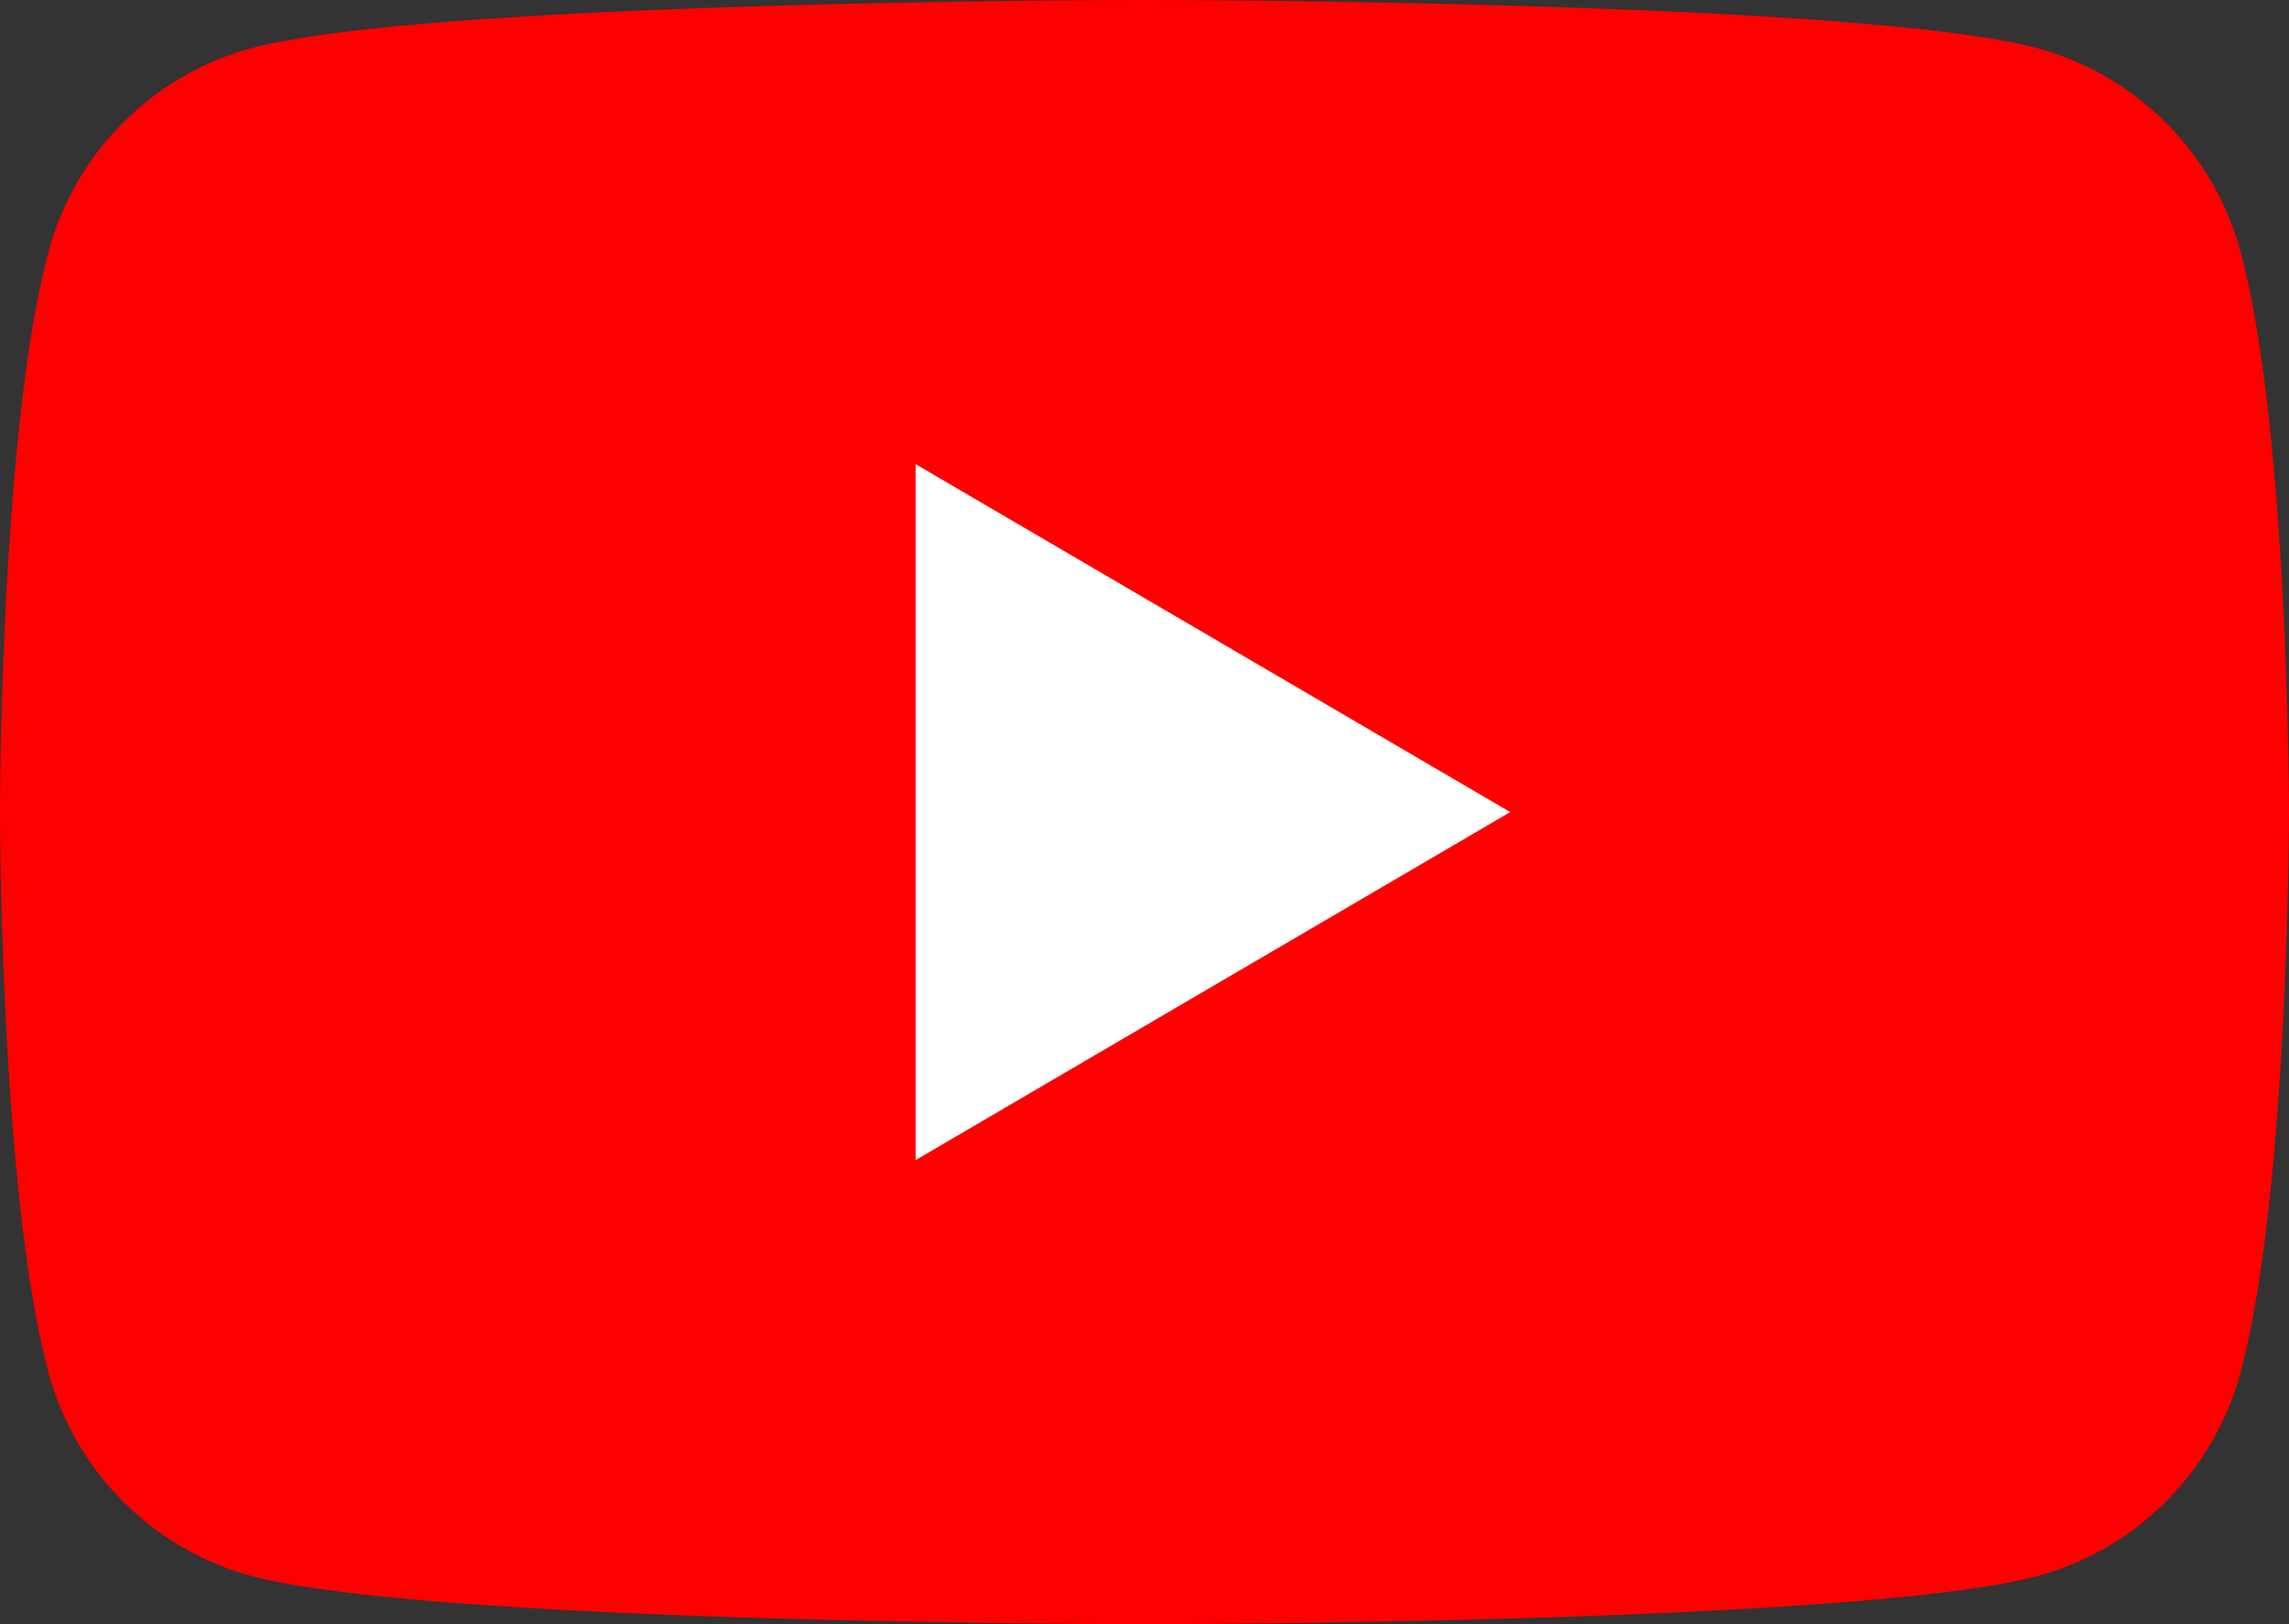
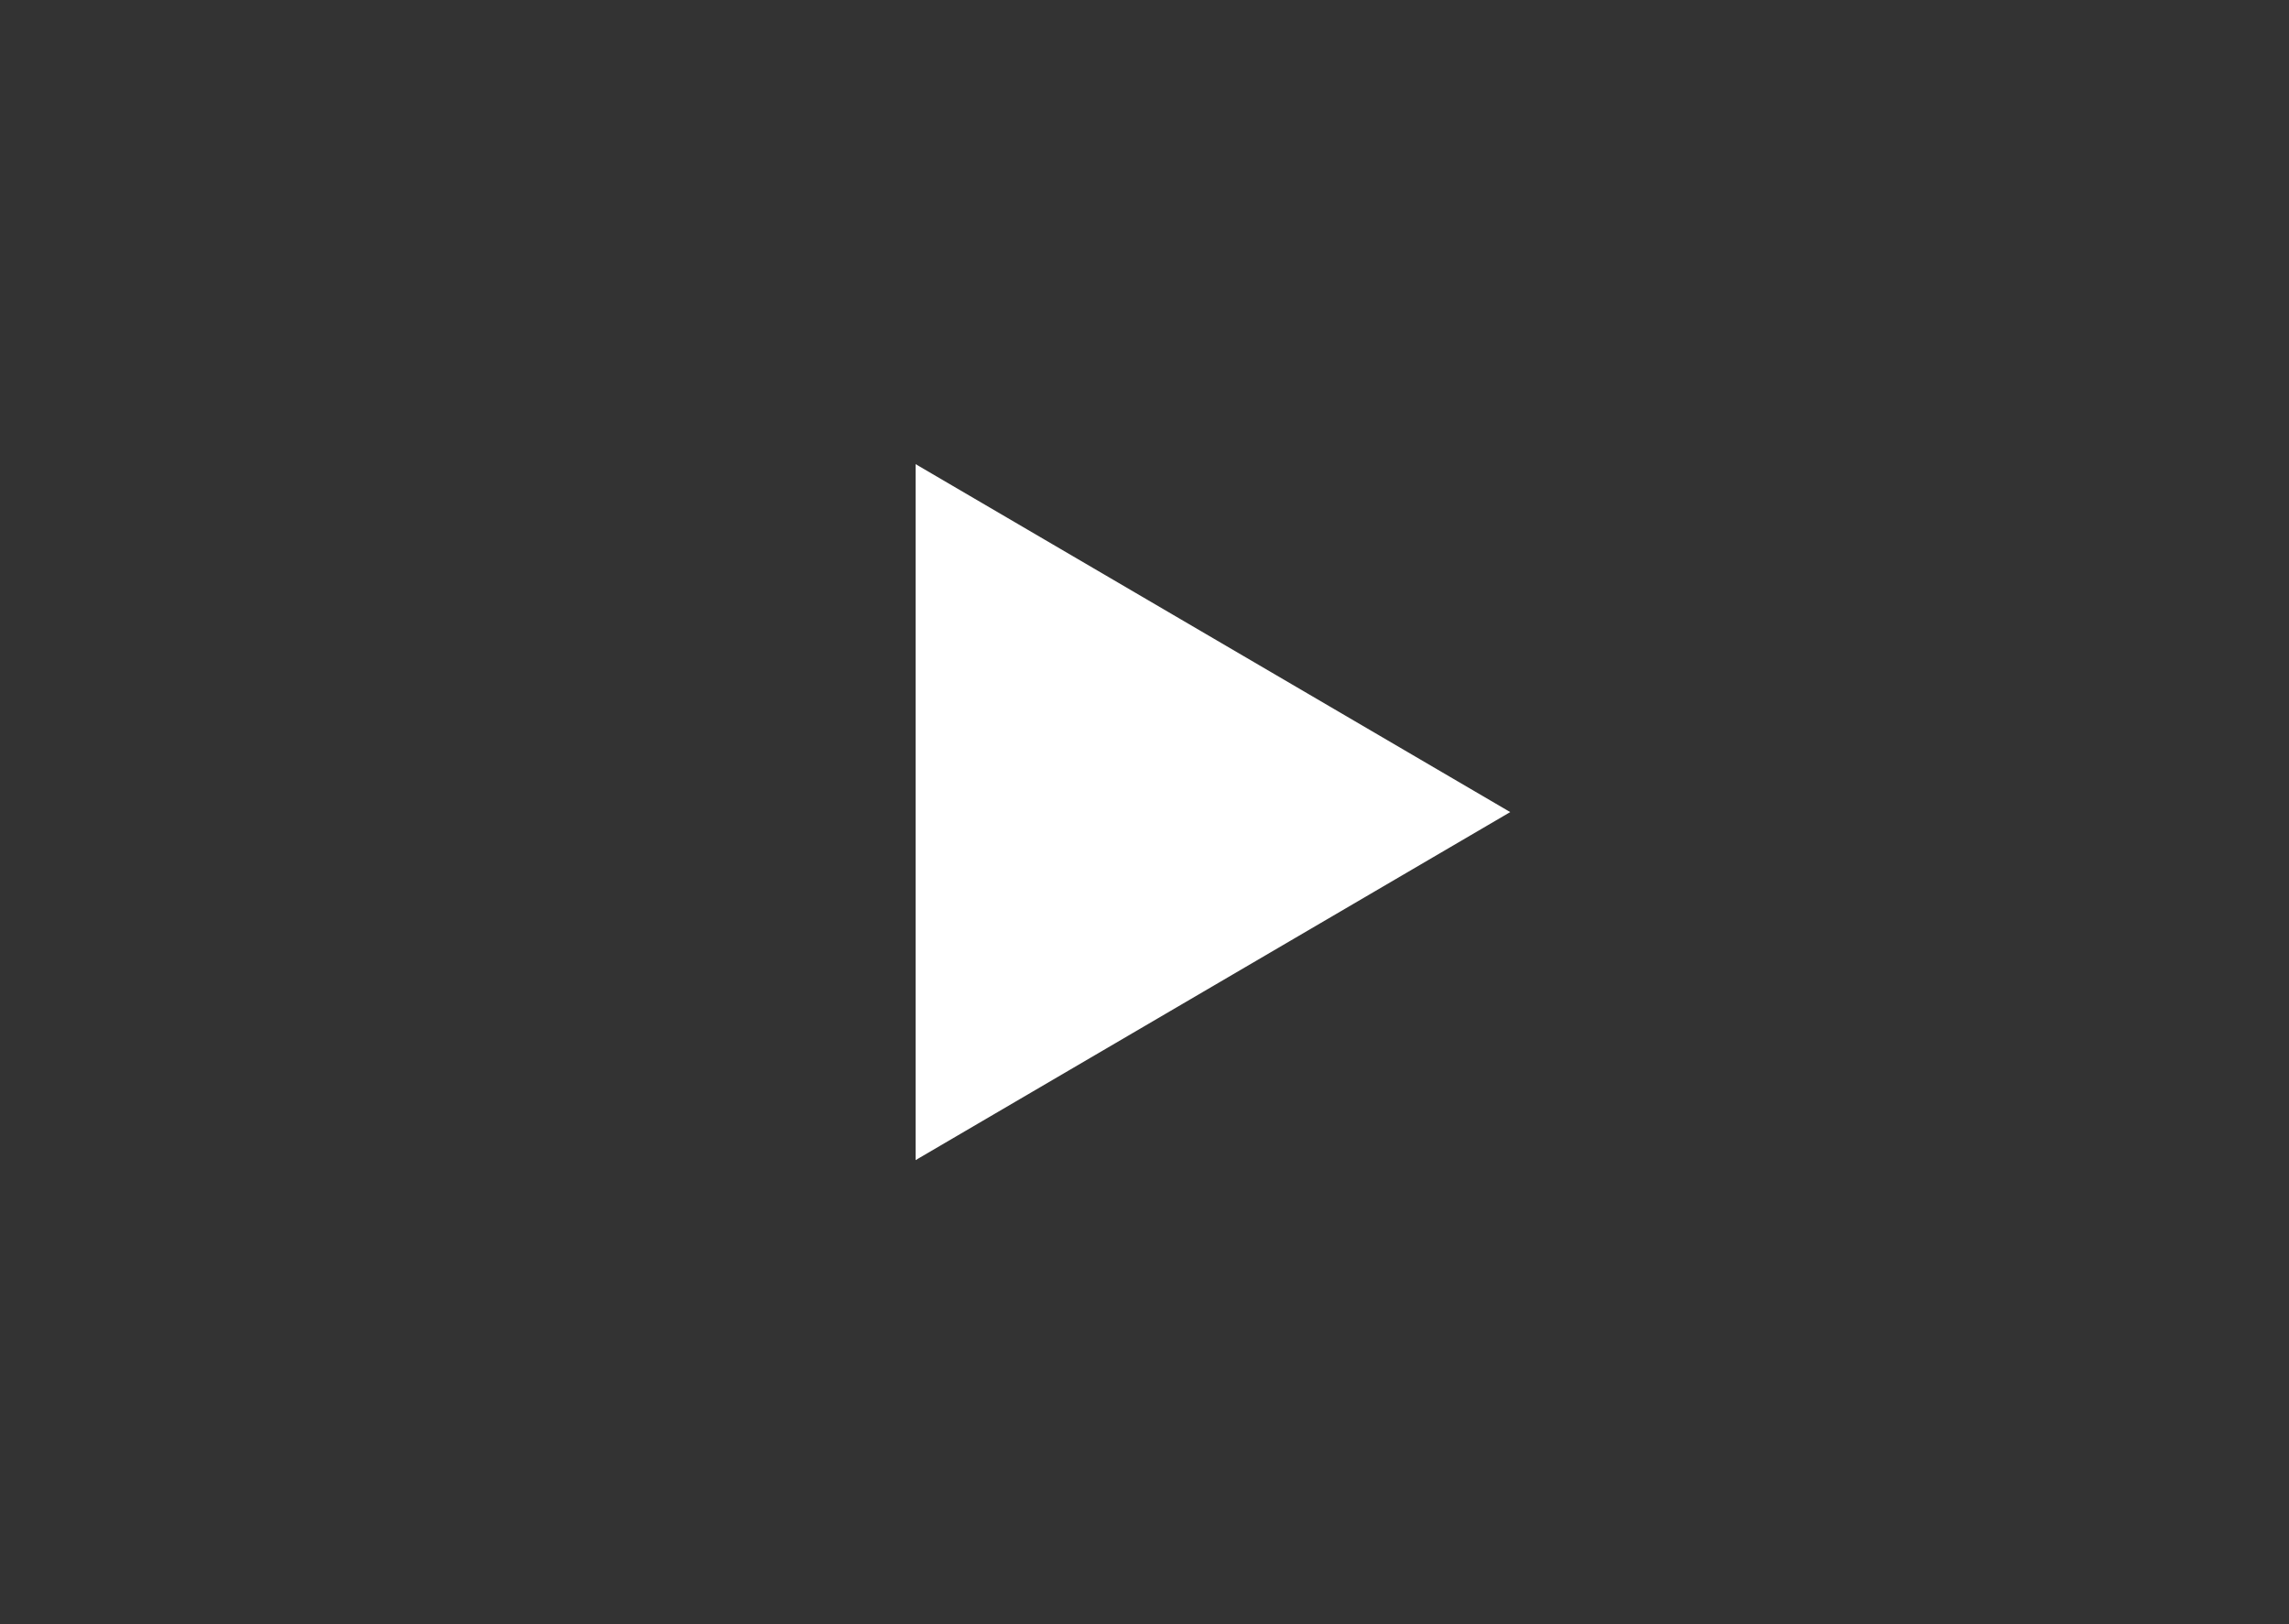
<svg xmlns="http://www.w3.org/2000/svg" width="62" height="44">
  <rect width="100%" height="100%" fill="#333333" stroke="none" />
-   <path d="M60.7 6.871a7.819 7.819 0 00-5.482-5.557C50.387 0 31 0 31 0S11.612 0 6.777 1.314A7.819 7.819 0 001.3 6.871C0 11.773 0 22 0 22s0 10.227 1.3 15.129a7.82 7.82 0 005.482 5.557C11.612 44 31 44 31 44s19.388 0 24.223-1.313a7.82 7.82 0 005.477-5.558C62 32.227 62 22 62 22s0-10.228-1.3-15.13" fill="red" />
  <path d="M24.8 31.428L40.906 22 24.8 12.574z" fill="#fff" />
</svg>